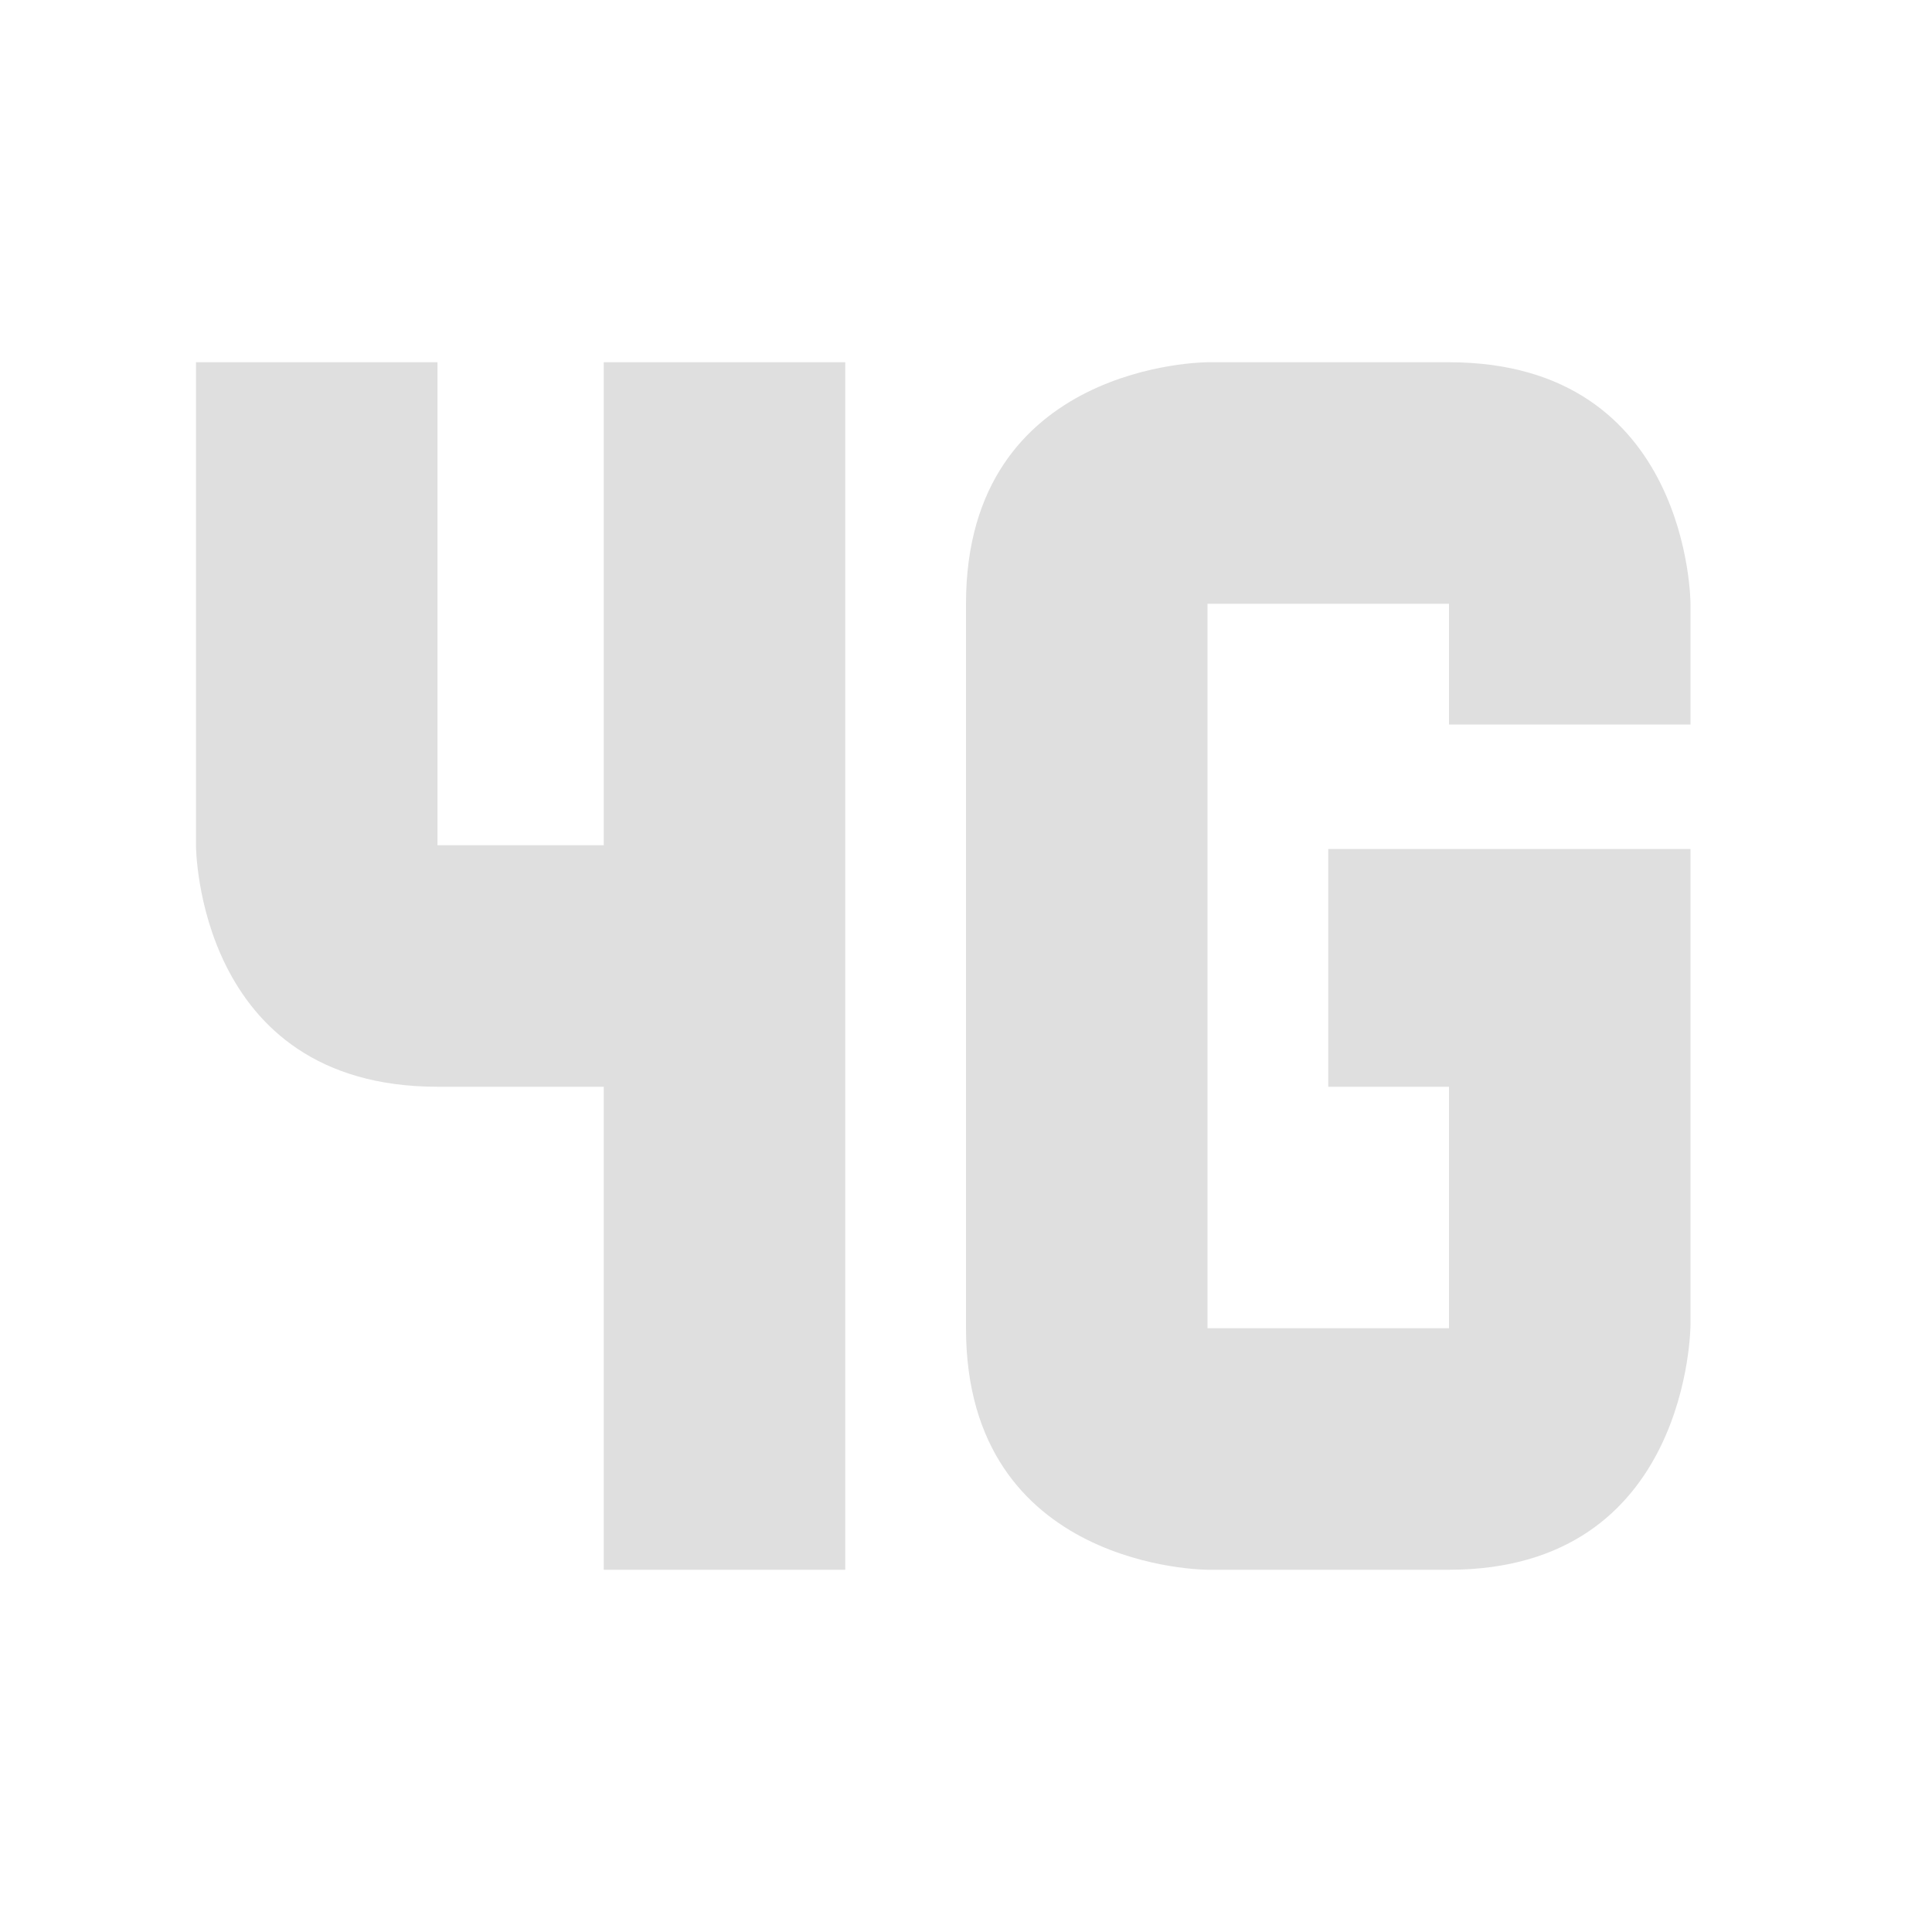
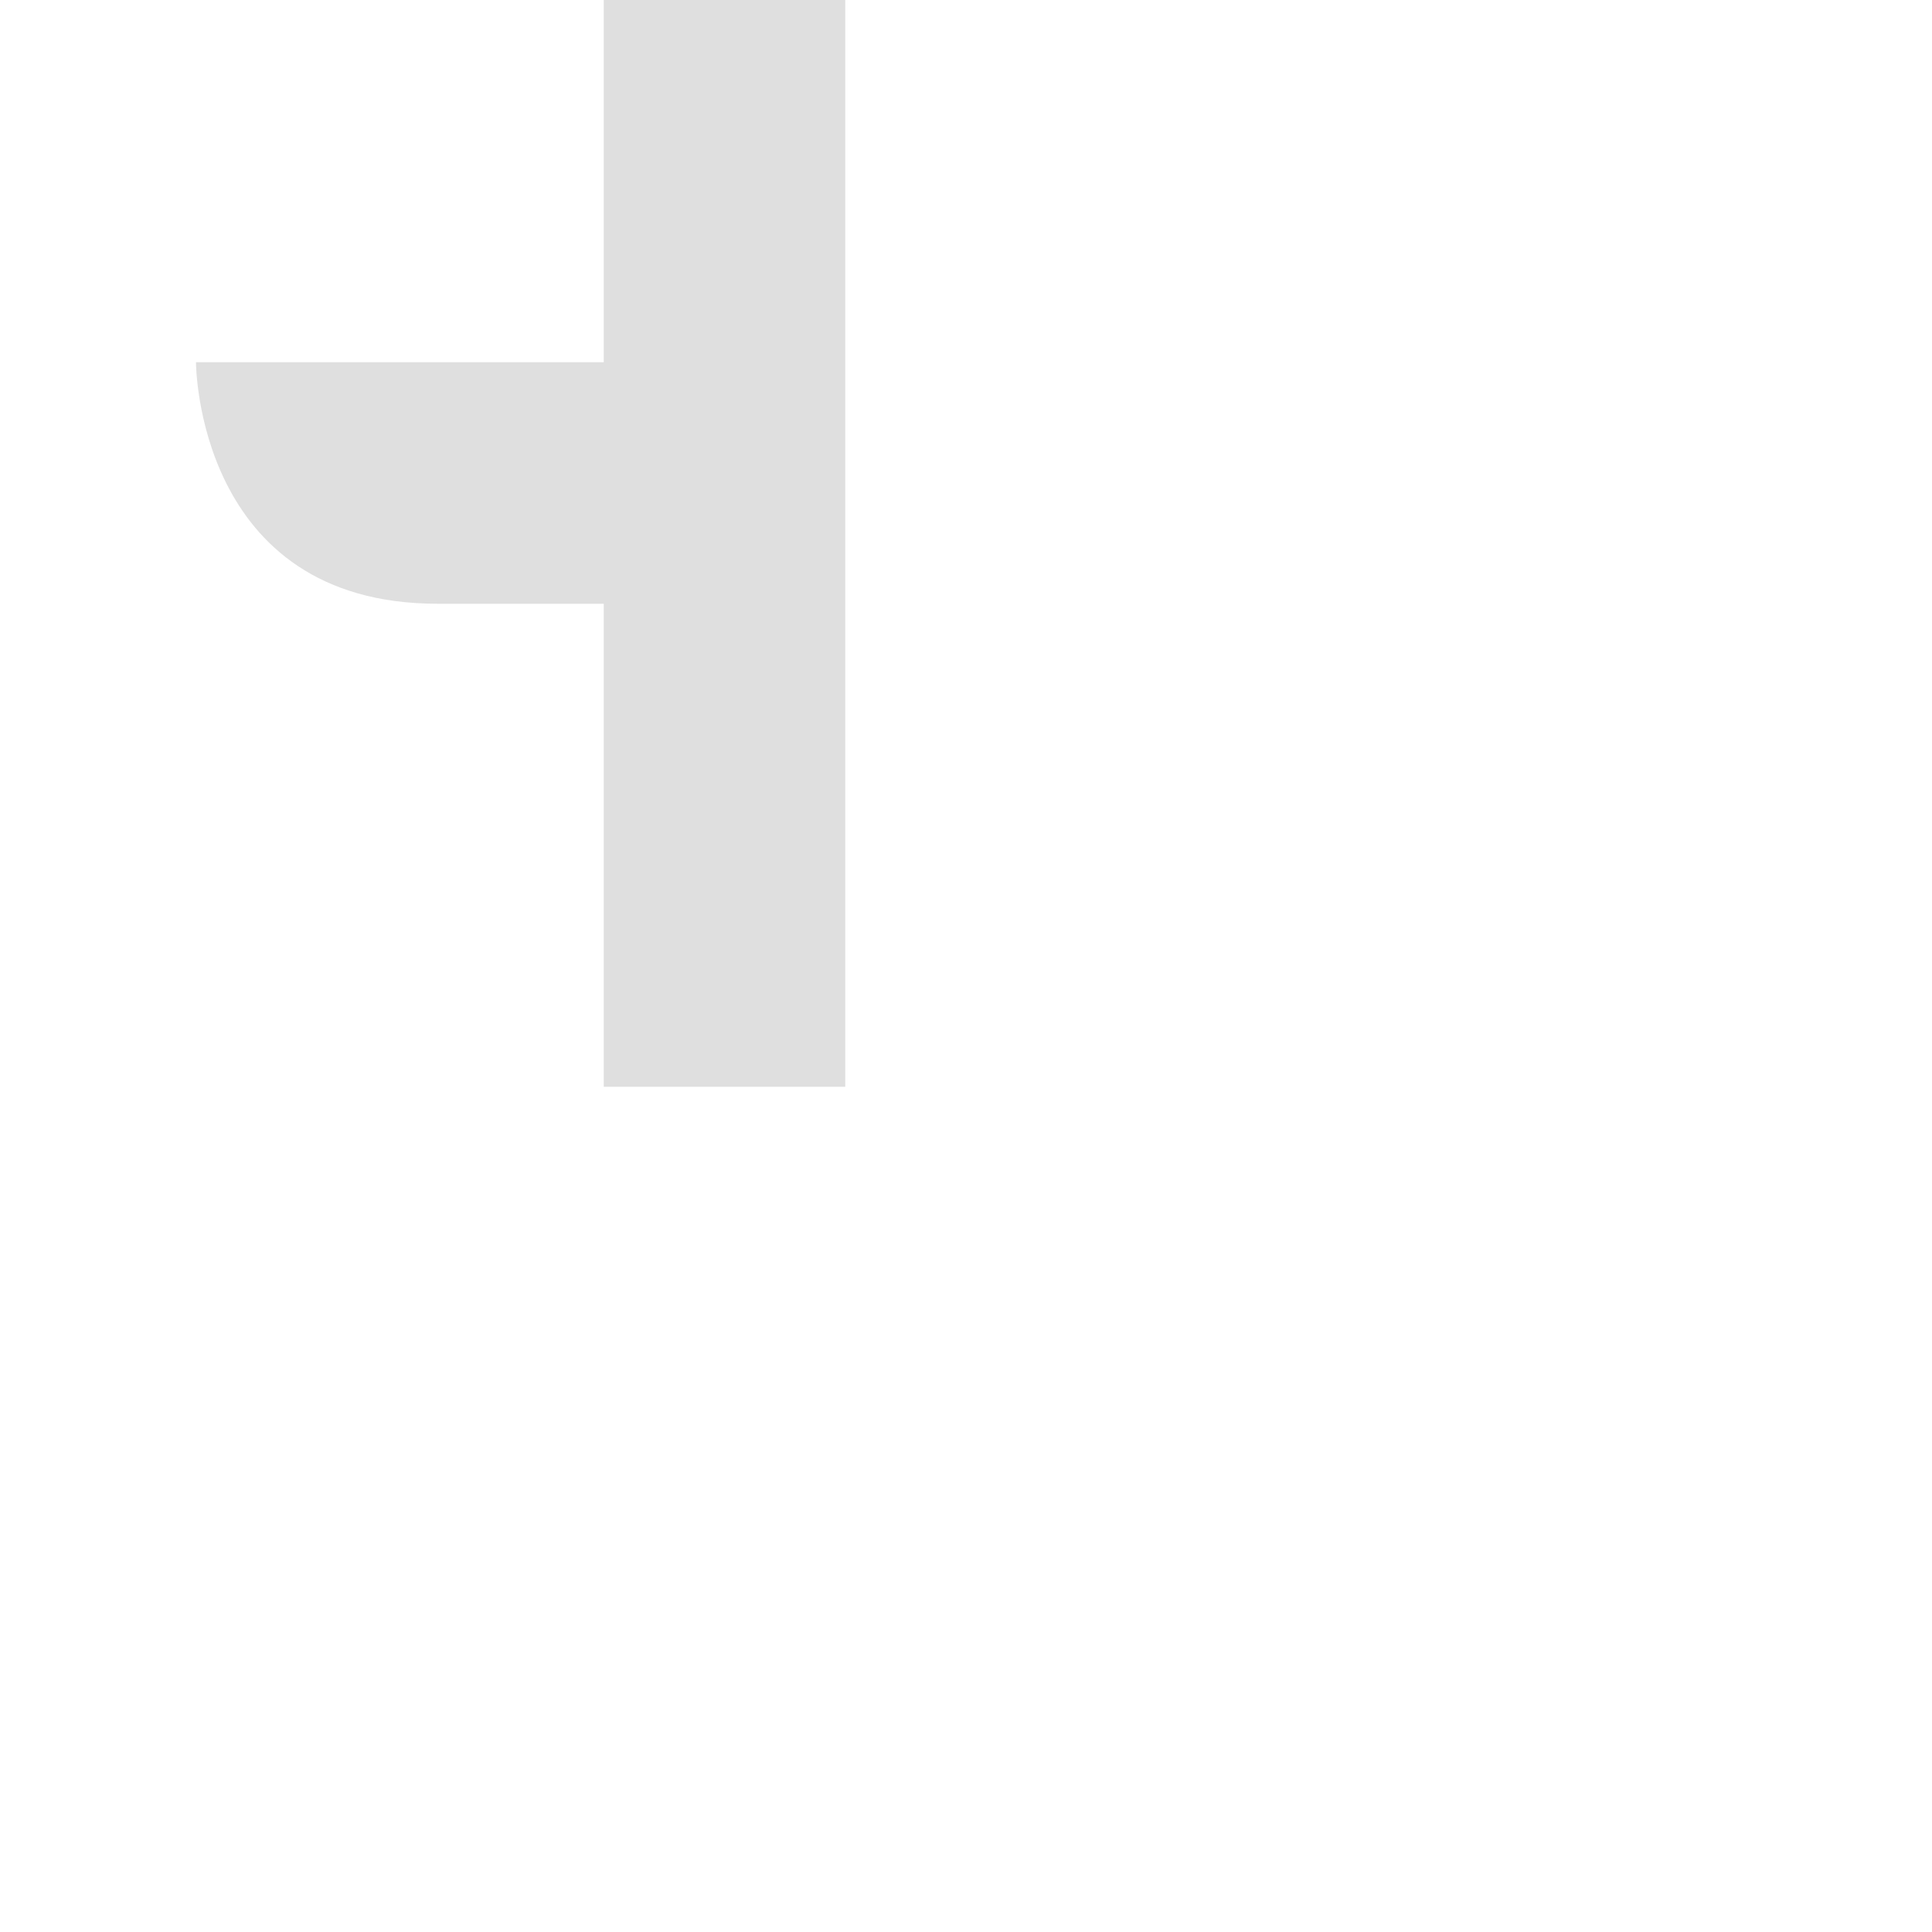
<svg xmlns="http://www.w3.org/2000/svg" style="clip-rule:evenodd;fill-rule:evenodd;stroke-linejoin:round;stroke-miterlimit:2" viewBox="0 0 16 16">
-   <path d="m1.623 3h2v4h1.377v-4h2v10h-2v-4h-1.377c-2 0-2-2-2-2v-4z" fill="#dfdfdf" />
-   <path d="m10 3h2c2 0 2 2 2 2v1h-2v-1h-2v6h2v-2h-1v-1.969h3v3.938s0 2.031-2 2.031h-2s-2 0-2-2v-6c0-2 2-2 2-2z" fill="#dfdfdf" />
+   <path d="m1.623 3h2h1.377v-4h2v10h-2v-4h-1.377c-2 0-2-2-2-2v-4z" fill="#dfdfdf" />
</svg>